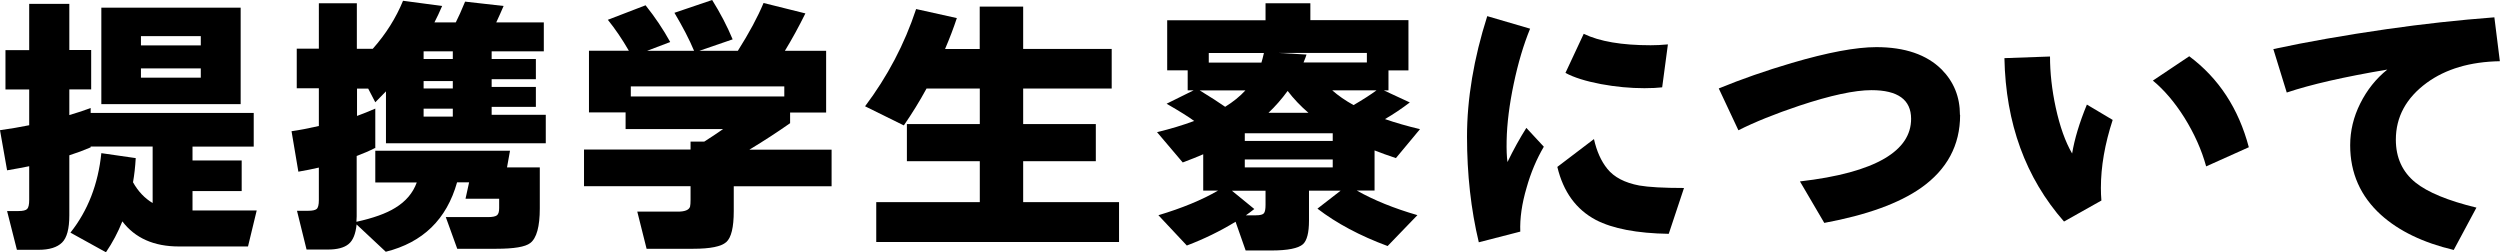
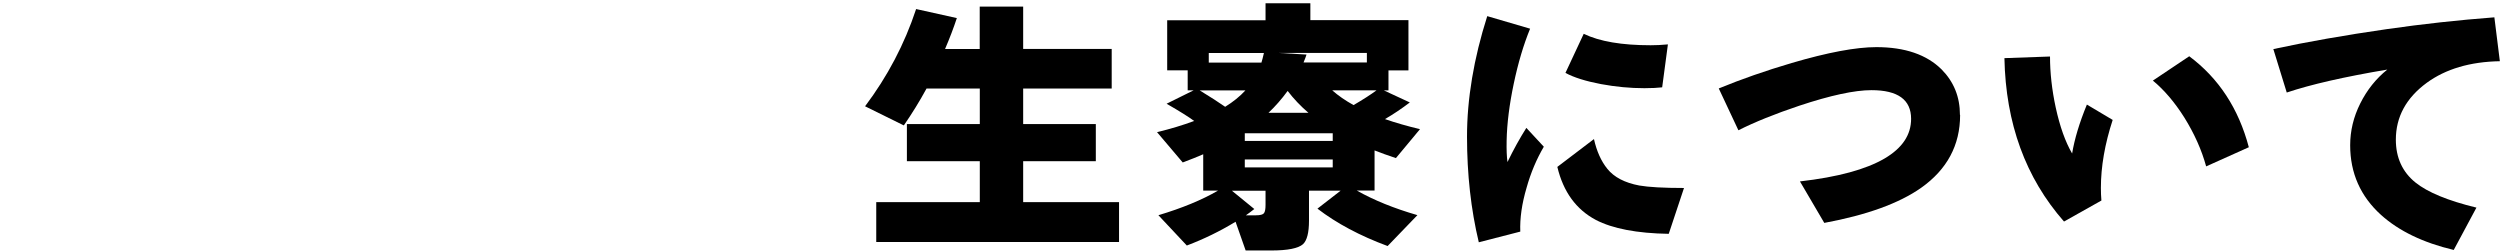
<svg xmlns="http://www.w3.org/2000/svg" id="_レイヤー_2" width="292.84" height="29.54" viewBox="0 0 292.84 29.54">
  <g id="_レイヤー_1-2">
-     <path d="m15.9,18.5c-.06,1.07-.17,2.02-.32,2.85.6,1.07,1.37,1.88,2.3,2.43v-6.62h-7.26v.1c-.79.34-1.62.65-2.5.93v7.04c0,1.56-.28,2.62-.85,3.18-.57.56-1.48.85-2.74.85H1.98l-1.15-4.54h1.34c.51,0,.85-.08,1.01-.24s.24-.52.24-1.07v-3.94c-.73.15-1.59.31-2.59.48l-.83-4.7c1.2-.17,2.34-.36,3.42-.58v-4.19H.64v-4.61h2.78V.45h4.7v5.41h2.56v4.61h-2.56v3.01c1.02-.3,1.86-.58,2.5-.83v.58h19.1v3.94h-7.17v1.63h5.76v3.58h-5.76v2.27h7.52l-1.02,4.22h-8.1c-2.92,0-5.13-.98-6.62-2.94-.51,1.28-1.15,2.49-1.92,3.62l-4.16-2.3c2.05-2.58,3.25-5.69,3.62-9.31l4.03.58Zm12.29-6.3H11.87V.9h16.32v11.3Zm-4.67-6.88v-1.09h-7.01v1.09h7.01Zm0,3.78v-1.09h-7.01v1.09h7.01Z" stroke-width="0" />
-     <path d="m43.92,17.34c-.62.32-1.33.63-2.14.93v7.07s-.01.26-.03.64c1.96-.43,3.48-.97,4.54-1.63,1.24-.75,2.08-1.74,2.53-2.98h-4.86v-3.71h15.78l-.35,1.95h3.84v4.8c0,2.13-.37,3.49-1.12,4.06-.58.45-1.9.67-3.97.67h-4.58l-1.34-3.71h4.93c.53,0,.88-.07,1.06-.21s.26-.42.26-.85v-1.09h-3.94l.42-1.92h-1.41c-1.22,4.33-4,7.04-8.35,8.13l-3.42-3.2c-.11,1.11-.42,1.88-.94,2.3-.52.43-1.33.64-2.42.64h-2.5l-1.12-4.54h1.31c.49,0,.82-.07.99-.21s.26-.49.26-1.04v-3.81c-.73.17-1.53.33-2.4.48l-.8-4.74c.92-.13,1.98-.33,3.2-.61v-4.42h-2.59v-4.64h2.59V.38h4.45v5.34h1.86c1.54-1.73,2.72-3.61,3.55-5.63l4.58.61c-.3.7-.6,1.34-.9,1.92h2.5c.3-.58.66-1.39,1.09-2.43l4.51.51c-.26.6-.54,1.24-.86,1.92h5.57v3.39h-6.11v.9h5.18v2.37h-5.18v.9h5.18v2.34h-5.18v.93h6.34v3.33h-18.72v-6.08c-.36.38-.78.81-1.25,1.28l-.83-1.6h-1.31v3.2c.7-.26,1.42-.54,2.14-.86v4.64Zm5.7-11.33v.9h3.42v-.9h-3.42Zm3.42,4.35v-.86h-3.42v.86h3.42Zm0,3.3v-.93h-3.42v.93h3.42Z" stroke-width="0" />
-     <path d="m78.49,4.93l-2.69,1.02h5.5c-.55-1.32-1.32-2.8-2.3-4.45l4.42-1.5c.96,1.54,1.76,3.07,2.4,4.61l-3.9,1.34h4.51c1.32-2.09,2.33-3.96,3.01-5.6l4.9,1.22c-.77,1.56-1.57,3.02-2.4,4.38h4.83v7.23h-4.22v1.25c-1.45,1.02-3.04,2.06-4.77,3.1h9.63v4.29h-11.46v2.91c0,1.9-.29,3.11-.88,3.63-.59.52-1.87.78-3.86.78h-5.47l-1.09-4.35h4.74c.83,0,1.31-.19,1.44-.58.04-.17.06-.44.06-.8v-1.6h-12.48v-4.29h12.48v-.93h1.6c.75-.47,1.48-.96,2.21-1.47h-11.42v-1.95h-4.29v-7.23h4.67c-.79-1.37-1.61-2.57-2.46-3.62l4.42-1.7c1.11,1.39,2.07,2.82,2.88,4.29Zm13.38,6.37v-1.18h-17.98v1.18h17.98Z" stroke-width="0" />
    <path d="m131.09,28.35h-28.45v-4.67h12.13v-4.8h-8.54v-4.35h8.54v-4.16h-6.24c-.81,1.49-1.7,2.93-2.66,4.32l-4.54-2.24c2.62-3.48,4.62-7.27,5.98-11.39l4.77,1.06c-.38,1.15-.84,2.36-1.38,3.62h4.06V.77h5.09v4.96h10.37v4.64h-10.37v4.16h8.51v4.35h-8.51v4.8h11.23v4.67Z" stroke-width="0" />
    <path d="m144.72,25.98c-1.79,1.09-3.69,2.02-5.7,2.78l-3.33-3.55c2.77-.83,5.1-1.79,6.98-2.88h-1.73v-4.26c-.64.28-1.44.6-2.4.96l-3.01-3.55c1.58-.38,3.03-.82,4.35-1.31-.6-.45-1.67-1.12-3.23-2.02l3.17-1.57h-.7v-2.34h-2.4V2.37h11.52V.38h5.25v1.98h11.49v5.89h-2.34v2.34h-.54l3.04,1.41c-.92.7-1.89,1.36-2.91,1.95,1.24.43,2.6.82,4.1,1.18l-2.82,3.39c-.96-.32-1.79-.62-2.5-.9v4.7h-2.08c2,1.13,4.37,2.09,7.1,2.88l-3.49,3.62c-3.24-1.2-5.98-2.66-8.22-4.38l2.72-2.11h-3.71v3.52c0,1.41-.24,2.32-.7,2.75-.55.49-1.79.74-3.71.74h-3.01l-1.18-3.36Zm-4.19-15.39c1.26.77,2.25,1.41,2.98,1.92.94-.58,1.73-1.22,2.37-1.92h-5.34Zm7.23-3.26c.08-.26.18-.63.29-1.12h-6.46v1.12h6.18Zm-.83,17.15c-.38.3-.71.54-.99.74h1.18c.49,0,.8-.08.93-.24.13-.16.19-.49.19-.98v-1.66h-3.94l2.62,2.14Zm9.18-7.97v-.9h-10.3v.9h10.3Zm0,3.1v-.93h-10.3v.93h10.3Zm-5.28-8.96c-.7.96-1.45,1.81-2.24,2.56h4.67c-.92-.79-1.73-1.64-2.43-2.56Zm2.21-4.26c-.06.21-.18.52-.35.93h7.42v-1.12h-10.37l3.3.19Zm8.19,4.19h-5.18c.7.62,1.54,1.2,2.5,1.73,1.13-.66,2.03-1.24,2.69-1.73Z" stroke-width="0" />
    <path d="m180.84,17.18c-.85,1.45-1.53,3.05-2.02,4.8-.55,1.86-.8,3.57-.74,5.15l-4.86,1.25c-.92-3.84-1.38-7.97-1.38-12.38s.79-9.16,2.37-14.11l5.02,1.47c-.77,1.88-1.41,4.03-1.92,6.46s-.79,4.65-.83,6.66c-.02,1.04.01,1.88.1,2.5.7-1.45,1.44-2.78,2.21-4l2.05,2.21Zm16.42,4.83l-1.79,5.38c-3.73-.06-6.58-.61-8.54-1.63-2.3-1.22-3.81-3.28-4.51-6.21l4.29-3.26c.32,1.43.84,2.59,1.57,3.49.79.98,2.04,1.63,3.74,1.95,1.09.19,2.84.29,5.25.29Zm-1.89-16.8l-.67,5.02c-.51.06-1.21.1-2.08.1-1.66,0-3.36-.16-5.09-.48-1.79-.34-3.18-.78-4.16-1.31l2.14-4.58c1.86.9,4.47,1.34,7.84,1.34.62,0,1.29-.03,2.02-.1Z" stroke-width="0" />
    <path d="m229.6,13.47c0,3.54-1.53,6.39-4.58,8.54-2.58,1.81-6.36,3.18-11.33,4.1l-2.85-4.86c4.44-.51,7.74-1.41,9.92-2.69,2.07-1.22,3.1-2.76,3.1-4.64,0-2.24-1.55-3.36-4.64-3.36-1.98,0-4.8.61-8.45,1.82-2.86.96-5.24,1.92-7.14,2.88l-2.3-4.9c2.65-1.09,5.49-2.08,8.54-2.98,4.22-1.24,7.53-1.86,9.92-1.86,3.35,0,5.9.88,7.65,2.62,1.43,1.45,2.14,3.22,2.14,5.31Z" stroke-width="0" />
    <path d="m247.47,14.05c-.92,2.82-1.38,5.47-1.38,7.97,0,.51.02,1,.06,1.47l-4.38,2.46c-4.5-5.12-6.83-11.5-6.98-19.14l5.34-.19c0,1.9.22,3.89.67,5.98.49,2.24,1.13,4.03,1.92,5.38.28-1.69.85-3.59,1.73-5.73l3.01,1.79Zm15.94,3.2l-4.99,2.24c-.53-1.94-1.39-3.85-2.56-5.73-1.13-1.79-2.36-3.23-3.68-4.32l4.26-2.85c3.46,2.58,5.78,6.13,6.98,10.66Z" stroke-width="0" />
    <path d="m292.84,7.17c-3.5.06-6.36.91-8.58,2.53-2.41,1.77-3.62,3.99-3.62,6.66,0,2.11.77,3.79,2.3,5.02,1.43,1.15,3.81,2.13,7.14,2.94l-2.66,4.96c-3.58-.85-6.42-2.22-8.51-4.1-2.41-2.18-3.62-4.9-3.62-8.16,0-1.69.39-3.32,1.18-4.9.79-1.58,1.84-2.9,3.17-3.97-5.06.85-8.98,1.75-11.78,2.69l-1.57-5.09c3.95-.85,8.38-1.63,13.31-2.34,4.18-.6,8.37-1.06,12.58-1.38l.64,5.12Z" stroke-width="0" />
  </g>
</svg>